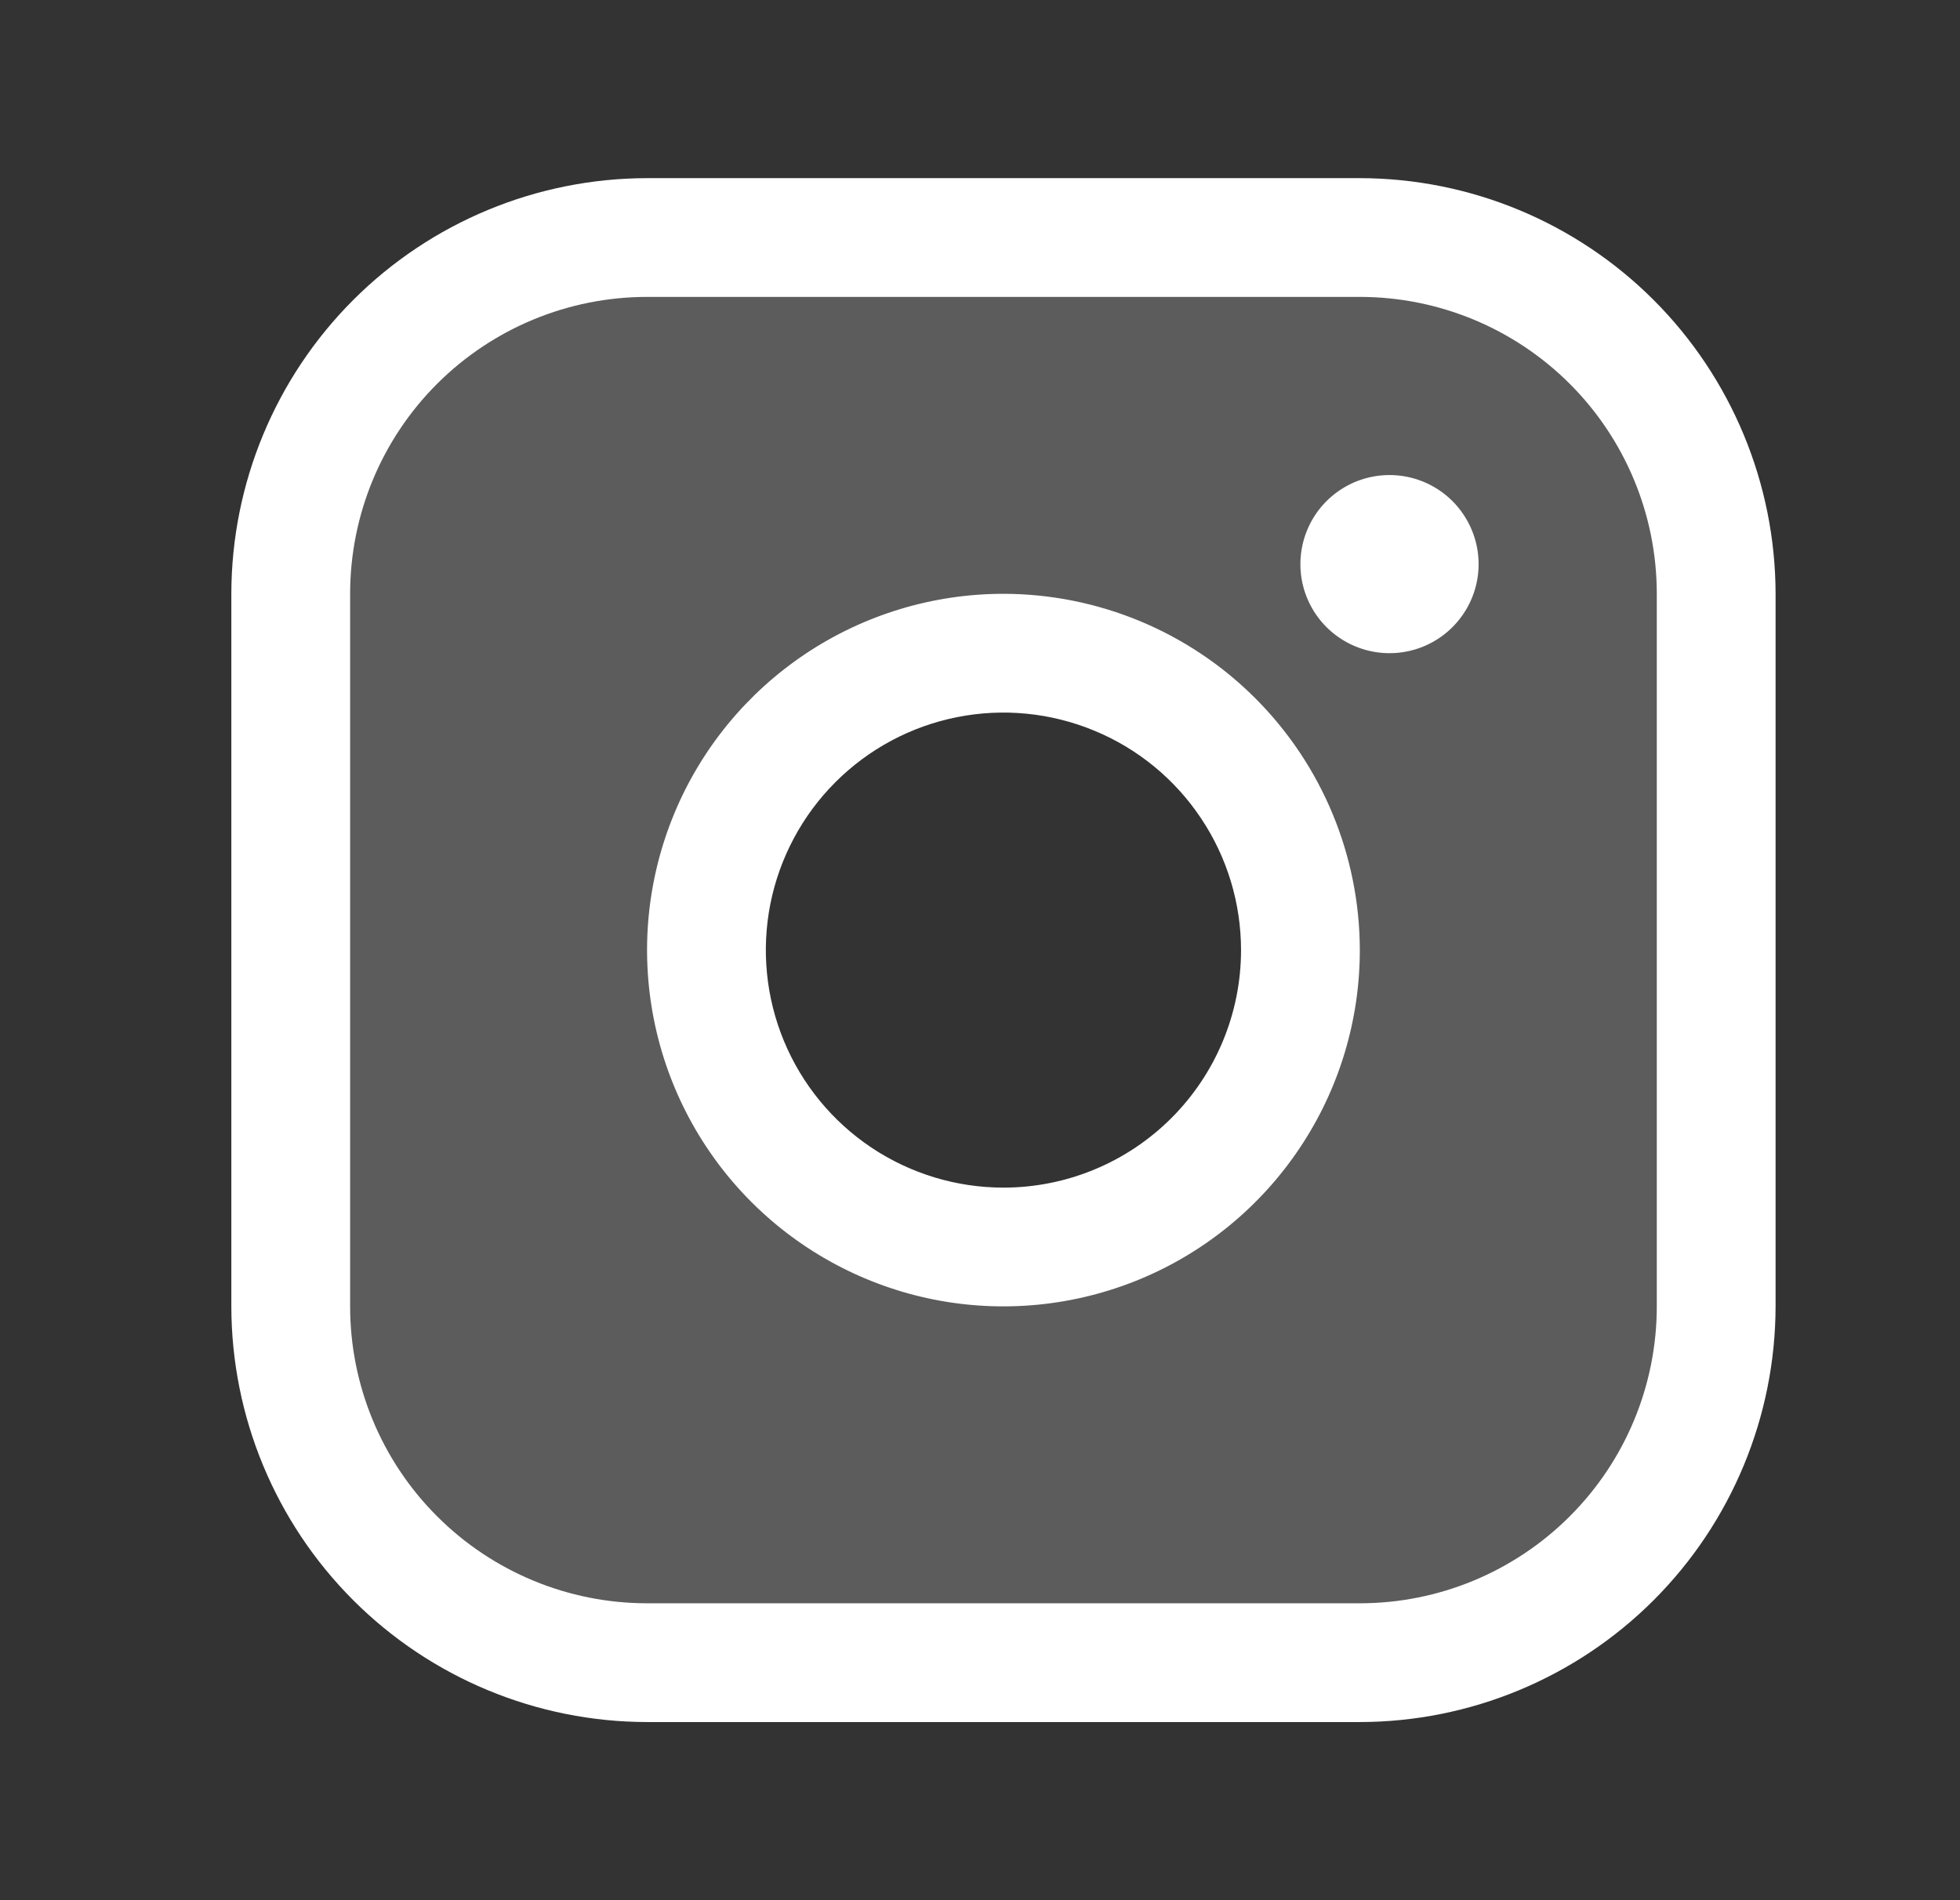
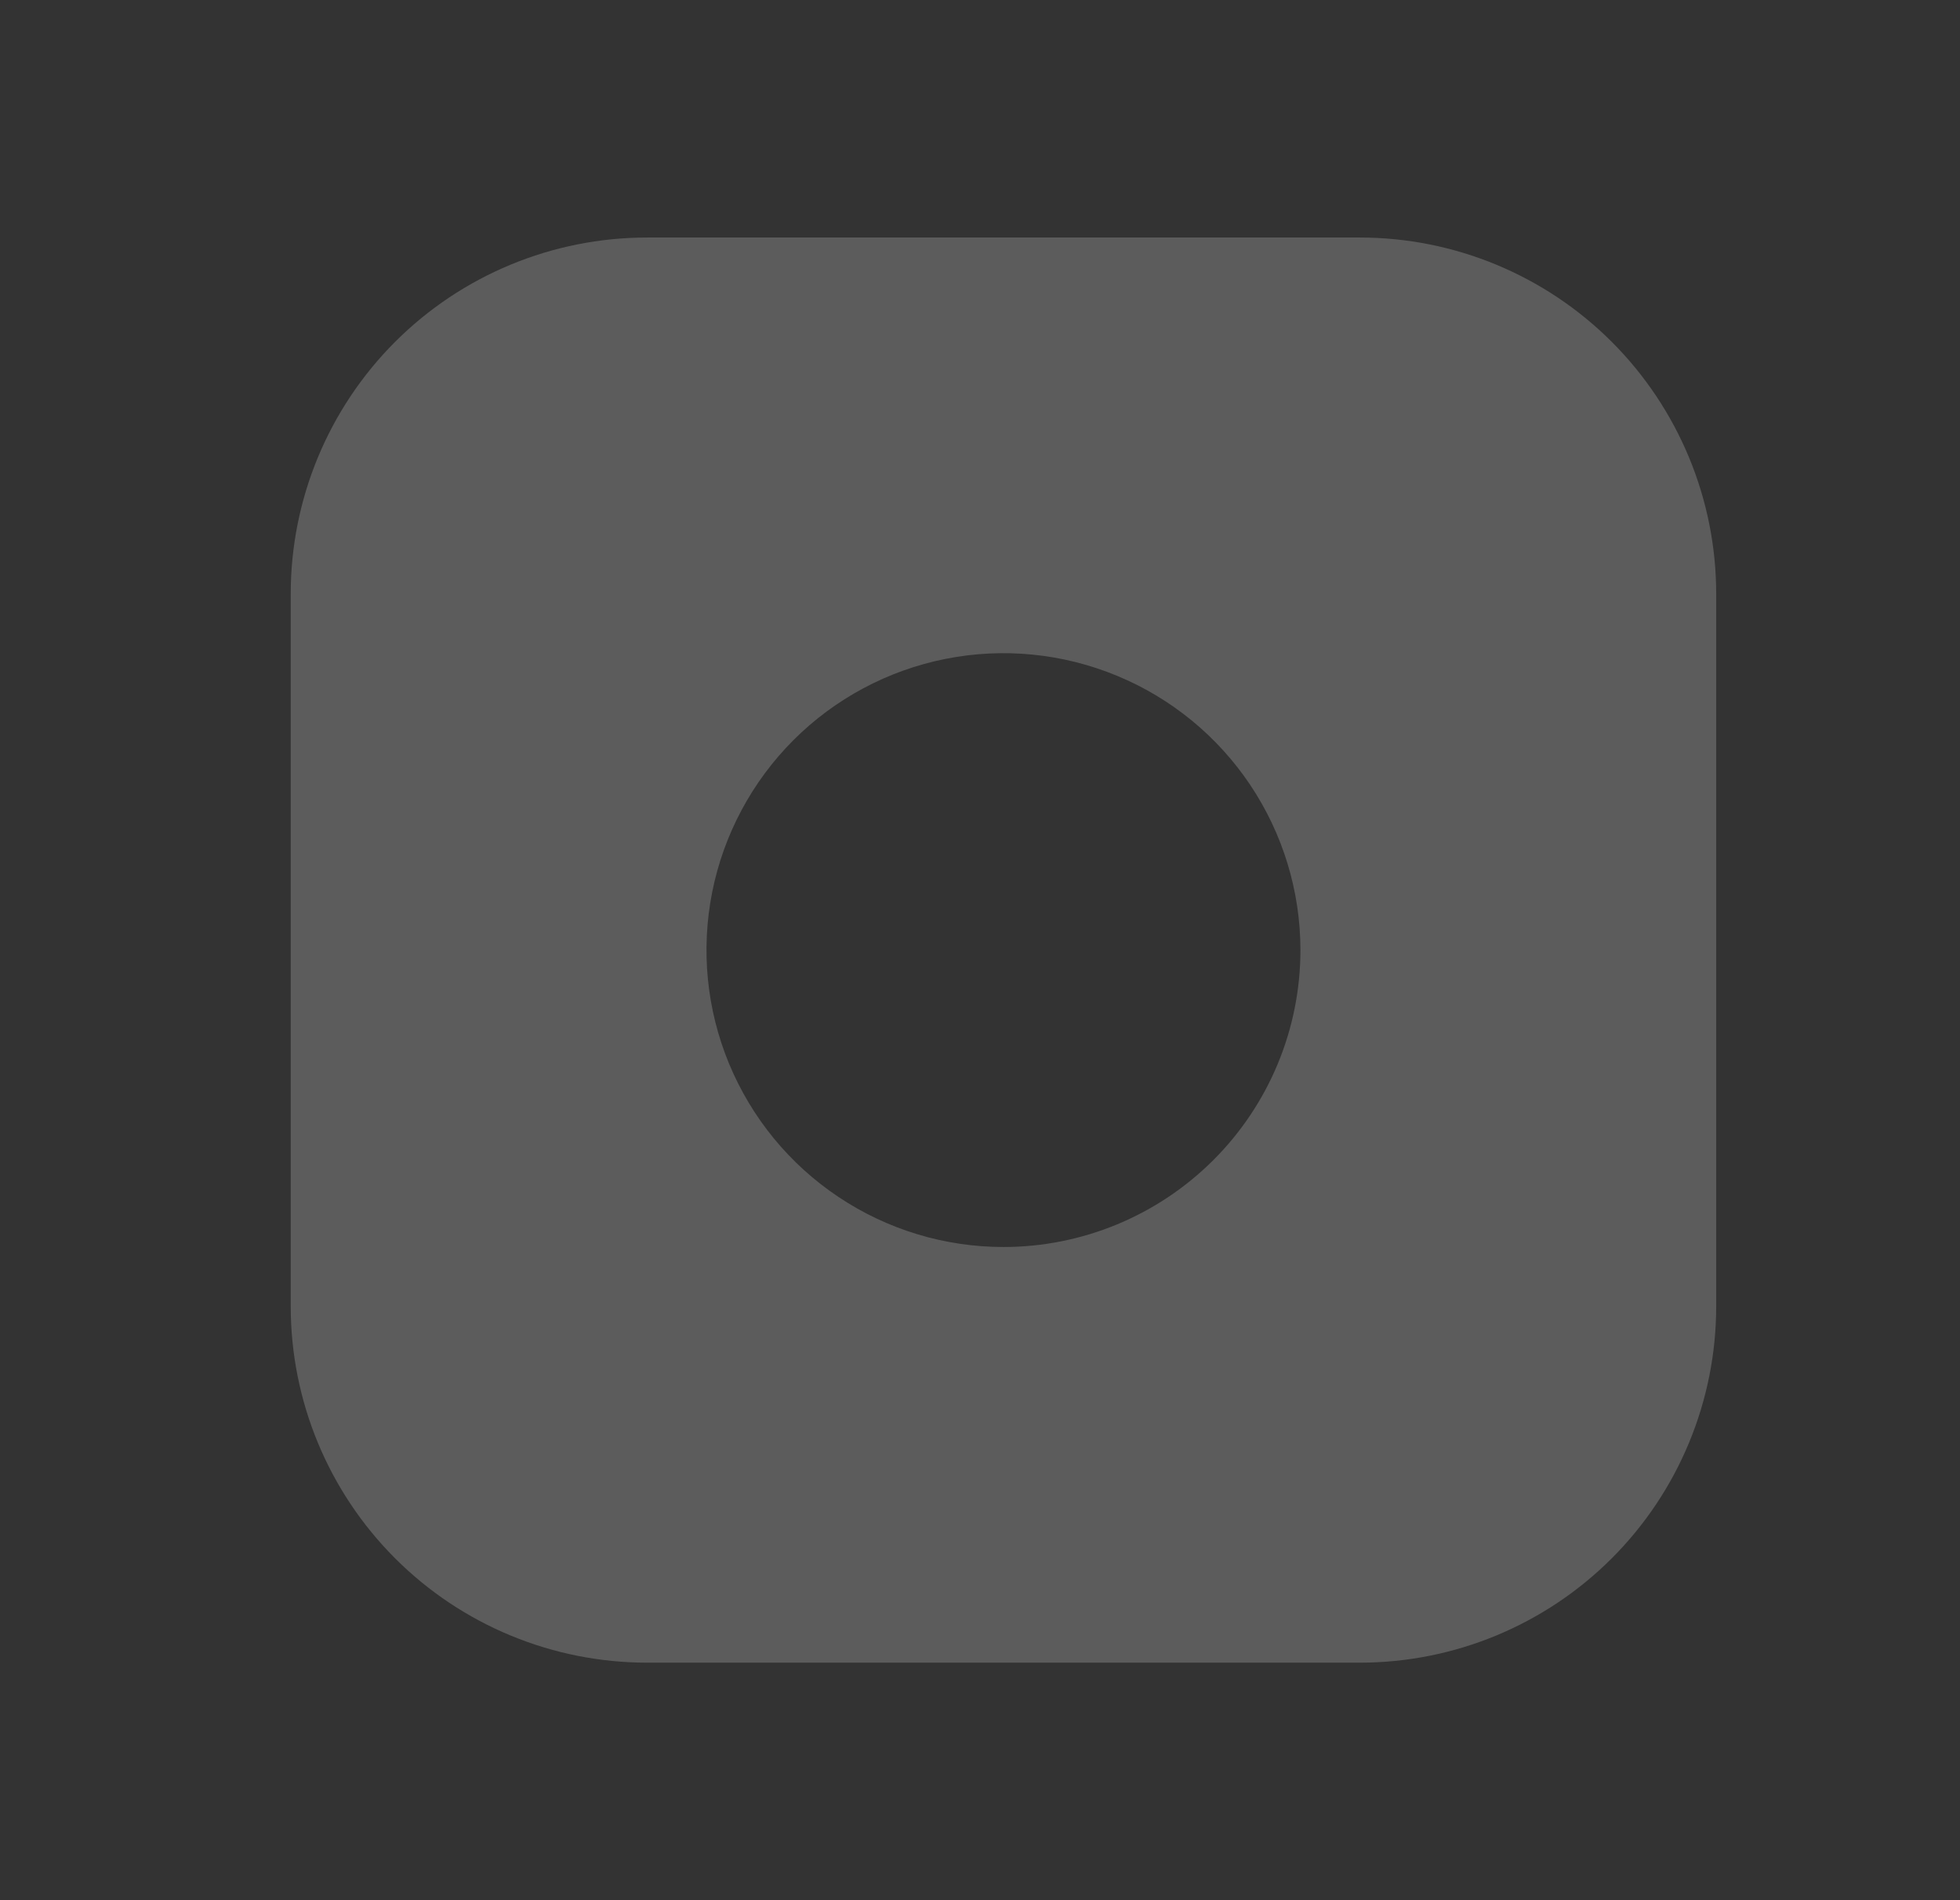
<svg xmlns="http://www.w3.org/2000/svg" width="33" height="32" viewBox="0 0 33 32" fill="none">
  <rect x="0" y="0" width="33" height="32" fill="#333333" stroke="none" />
  <path opacity="0.2" d="M22.895 4H10.895C9.303 4 7.777 4.632 6.652 5.757C5.527 6.883 4.895 8.409 4.895 10V22C4.895 23.591 5.527 25.117 6.652 26.243C7.777 27.368 9.303 28 10.895 28H22.895C24.486 28 26.012 27.368 27.137 26.243C28.262 25.117 28.895 23.591 28.895 22V10C28.895 8.409 28.262 6.883 27.137 5.757C26.012 4.632 24.486 4 22.895 4ZM16.895 21C15.906 21 14.939 20.707 14.117 20.157C13.294 19.608 12.654 18.827 12.275 17.913C11.897 17 11.798 15.995 11.991 15.024C12.184 14.055 12.66 13.164 13.359 12.464C14.058 11.765 14.949 11.289 15.919 11.096C16.889 10.903 17.894 11.002 18.808 11.381C19.722 11.759 20.503 12.4 21.052 13.222C21.601 14.044 21.895 15.011 21.895 16C21.895 17.326 21.368 18.598 20.43 19.535C19.492 20.473 18.221 21 16.895 21Z" fill="white" />
-   <path d="M22.895 3H10.895C9.039 3.002 7.259 3.74 5.947 5.052C4.635 6.365 3.897 8.144 3.895 10V22C3.897 23.856 4.635 25.635 5.947 26.948C7.259 28.26 9.039 28.998 10.895 29H22.895C24.75 28.998 26.53 28.26 27.842 26.948C29.154 25.635 29.892 23.856 29.895 22V10C29.892 8.144 29.154 6.365 27.842 5.052C26.53 3.74 24.75 3.002 22.895 3ZM27.895 22C27.895 23.326 27.368 24.598 26.43 25.535C25.492 26.473 24.221 27 22.895 27H10.895C9.568 27 8.297 26.473 7.359 25.535C6.421 24.598 5.895 23.326 5.895 22V10C5.895 8.674 6.421 7.402 7.359 6.464C8.297 5.527 9.568 5 10.895 5H22.895C24.221 5 25.492 5.527 26.43 6.464C27.368 7.402 27.895 8.674 27.895 10V22ZM16.895 10C15.708 10 14.548 10.352 13.561 11.011C12.574 11.671 11.805 12.607 11.351 13.704C10.897 14.8 10.778 16.007 11.01 17.171C11.241 18.334 11.813 19.404 12.652 20.243C13.491 21.082 14.56 21.653 15.724 21.885C16.888 22.116 18.094 21.997 19.191 21.543C20.287 21.089 21.224 20.32 21.883 19.333C22.543 18.347 22.895 17.187 22.895 16C22.893 14.409 22.26 12.884 21.135 11.759C20.011 10.634 18.485 10.002 16.895 10ZM16.895 20C16.103 20 15.33 19.765 14.672 19.326C14.014 18.886 13.502 18.262 13.199 17.531C12.896 16.8 12.817 15.996 12.971 15.22C13.126 14.444 13.507 13.731 14.066 13.172C14.626 12.612 15.338 12.231 16.114 12.077C16.89 11.922 17.694 12.002 18.425 12.305C19.156 12.607 19.781 13.12 20.22 13.778C20.66 14.435 20.895 15.209 20.895 16C20.895 17.061 20.473 18.078 19.723 18.828C18.973 19.579 17.955 20 16.895 20ZM24.895 9.5C24.895 9.797 24.807 10.087 24.642 10.333C24.477 10.58 24.243 10.772 23.969 10.886C23.695 10.999 23.393 11.029 23.102 10.971C22.811 10.913 22.544 10.77 22.334 10.561C22.124 10.351 21.981 10.084 21.923 9.793C21.866 9.502 21.895 9.2 22.009 8.926C22.122 8.652 22.314 8.418 22.561 8.253C22.808 8.088 23.098 8 23.395 8C23.792 8 24.174 8.158 24.455 8.439C24.736 8.721 24.895 9.102 24.895 9.5Z" fill="white" />
</svg>